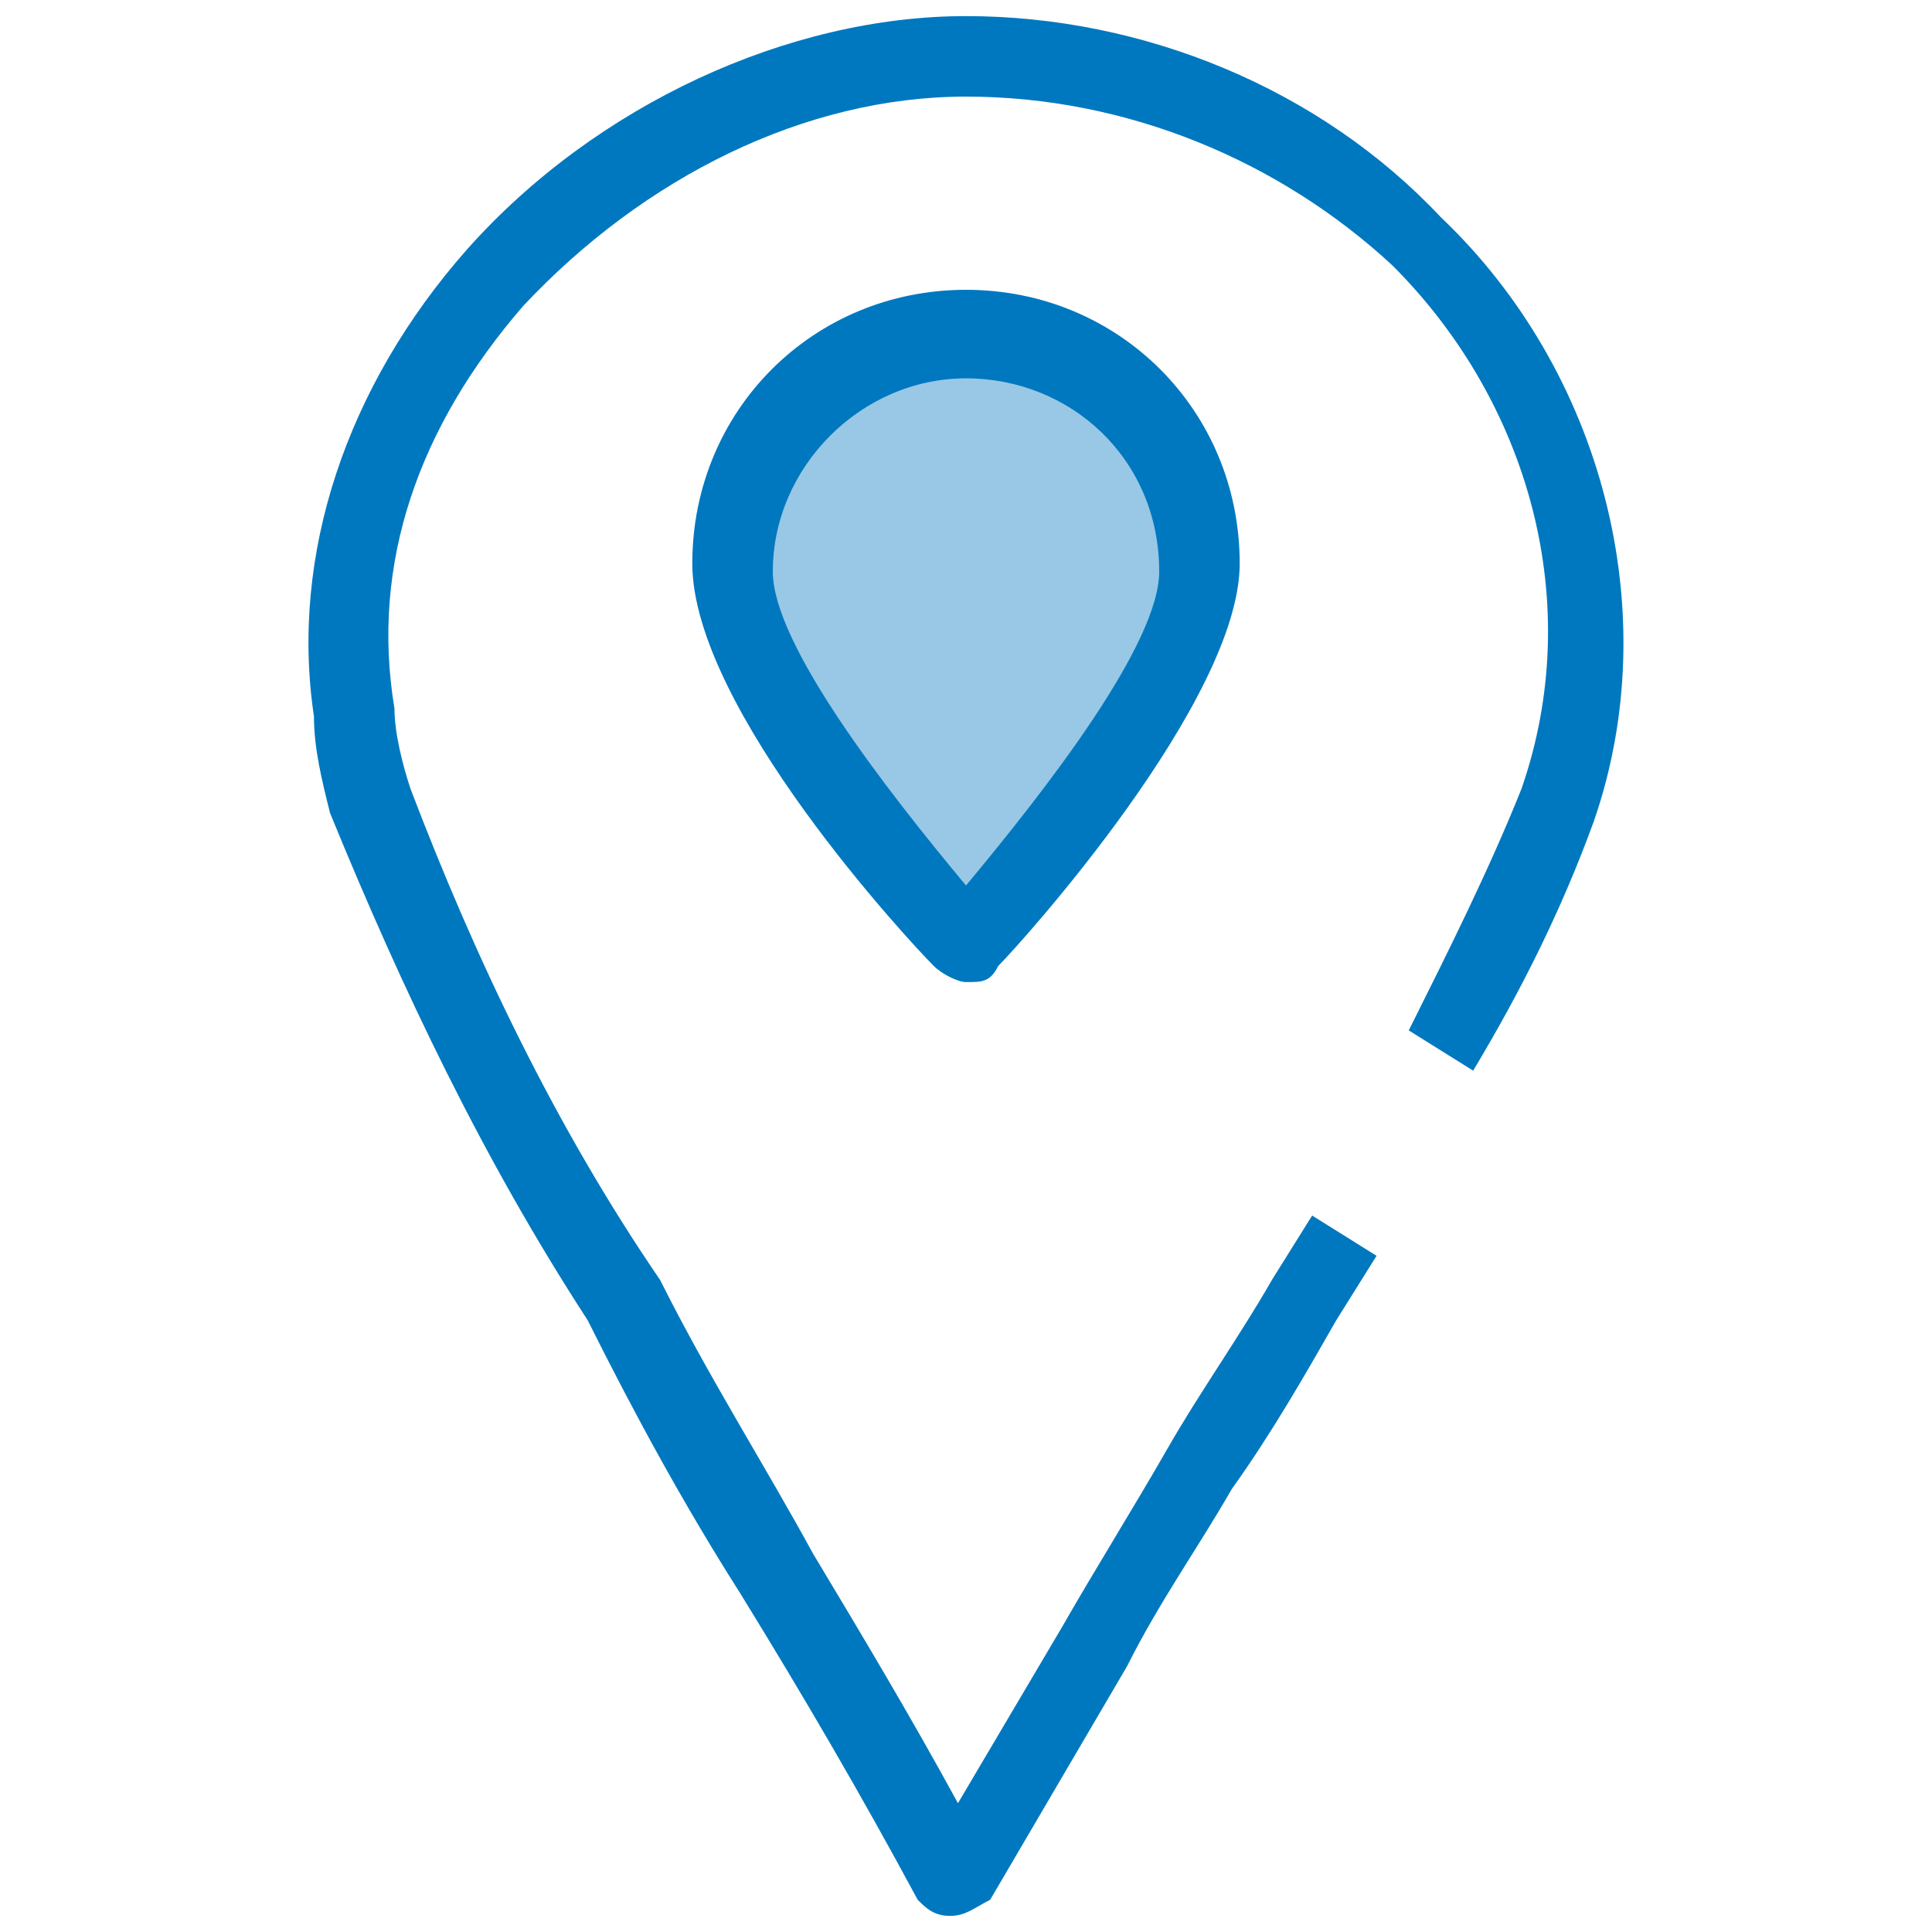
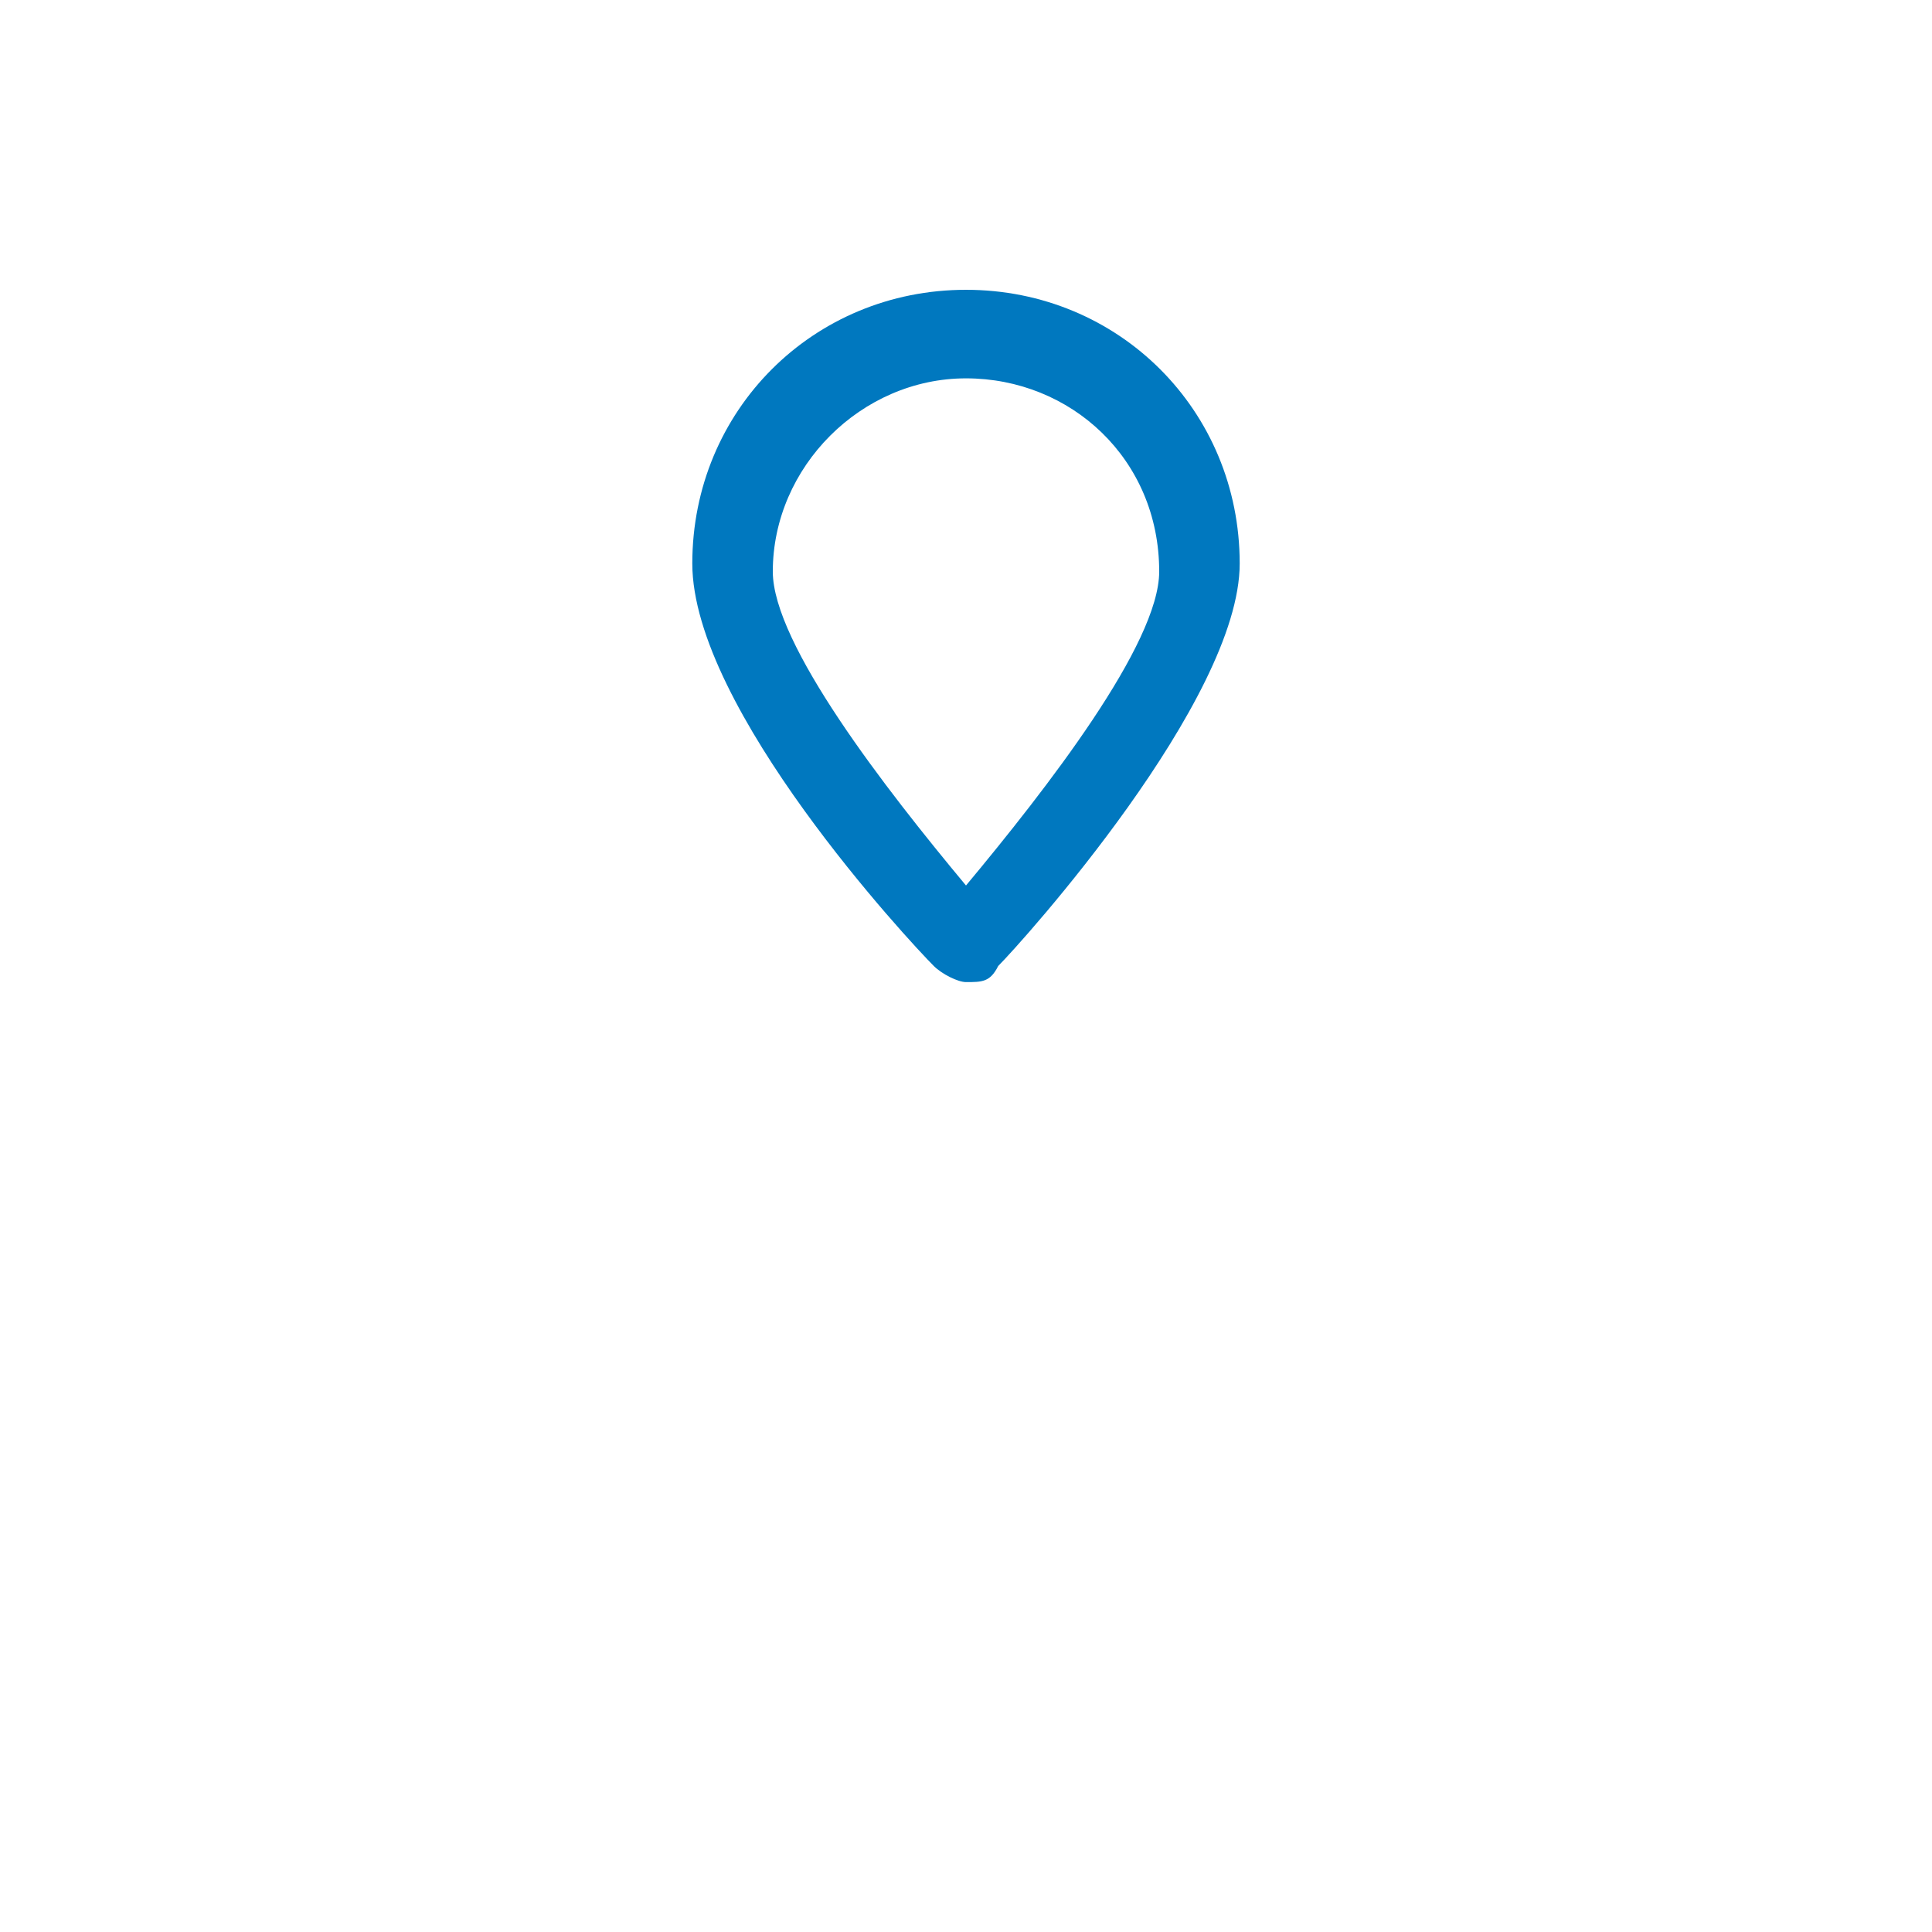
<svg xmlns="http://www.w3.org/2000/svg" version="1.1" id="Layer_1" x="0px" y="0px" width="24px" height="24px" viewBox="-101 4 24 24" style="enable-background:new -101 4 24 24;" xml:space="preserve">
  <style type="text/css">
	.st0{fill:#0078BF;}
	.st1{fill:#98C8E5;}
</style>
  <g id="XMLID_110_">
-     <path id="XMLID_1228_" class="st0" d="M-89.2,27.8L-89.2,27.8c-0.2,0-0.3-0.1-0.4-0.2c-0.7-1.3-1.4-2.5-2.2-3.8   c-0.7-1.1-1.3-2.2-1.9-3.4c-1.3-2-2.3-4.1-3.2-6.3c-0.1-0.4-0.2-0.8-0.2-1.2c-0.3-2,0.4-4.1,1.9-5.8c1.6-1.8,4-2.9,6.2-2.9   s4.4,0.9,5.9,2.5c2,1.9,2.8,4.9,1.9,7.5c-0.4,1.1-0.9,2.1-1.5,3.1l-0.8-0.5c0.5-1,1-2,1.4-3c0.8-2.3,0.1-4.8-1.6-6.5   C-85.1,6-87,5.2-89,5.2s-4,1-5.5,2.6c-1.3,1.5-1.9,3.2-1.6,5c0,0.3,0.1,0.7,0.2,1c0.8,2.1,1.8,4.2,3.1,6.1c0.6,1.2,1.3,2.3,1.9,3.4   c0.6,1,1.2,2,1.8,3.1l0,0l1.3-2.2c0.4-0.7,0.9-1.5,1.3-2.2s0.9-1.4,1.3-2.1l0.5-0.8l0.8,0.5l-0.5,0.8c-0.4,0.7-0.8,1.4-1.3,2.1   c-0.4,0.7-0.9,1.4-1.3,2.2l-1.7,2.9C-88.9,27.7-89,27.8-89.2,27.8z" />
    <g id="XMLID_1227_">
-       <path id="XMLID_525_" class="st1" d="M-86.1,11.1c0,1.6-2.9,4.7-2.9,4.7s-2.9-3.1-2.9-4.7s1.3-2.9,2.9-2.9S-86.1,9.5-86.1,11.1z" />
      <path id="XMLID_526_" class="st0" d="M-89,16.2c-0.1,0-0.3-0.1-0.4-0.2c-0.3-0.3-3-3.2-3-5c0-1.9,1.5-3.4,3.4-3.4s3.4,1.5,3.4,3.4    c0,1.7-2.7,4.7-3,5C-88.7,16.2-88.8,16.2-89,16.2z M-89,8.7c-1.3,0-2.4,1.1-2.4,2.4c0,0.9,1.4,2.7,2.4,3.9c1-1.2,2.4-3,2.4-3.9    C-86.6,9.7-87.7,8.7-89,8.7z" />
    </g>
  </g>
</svg>